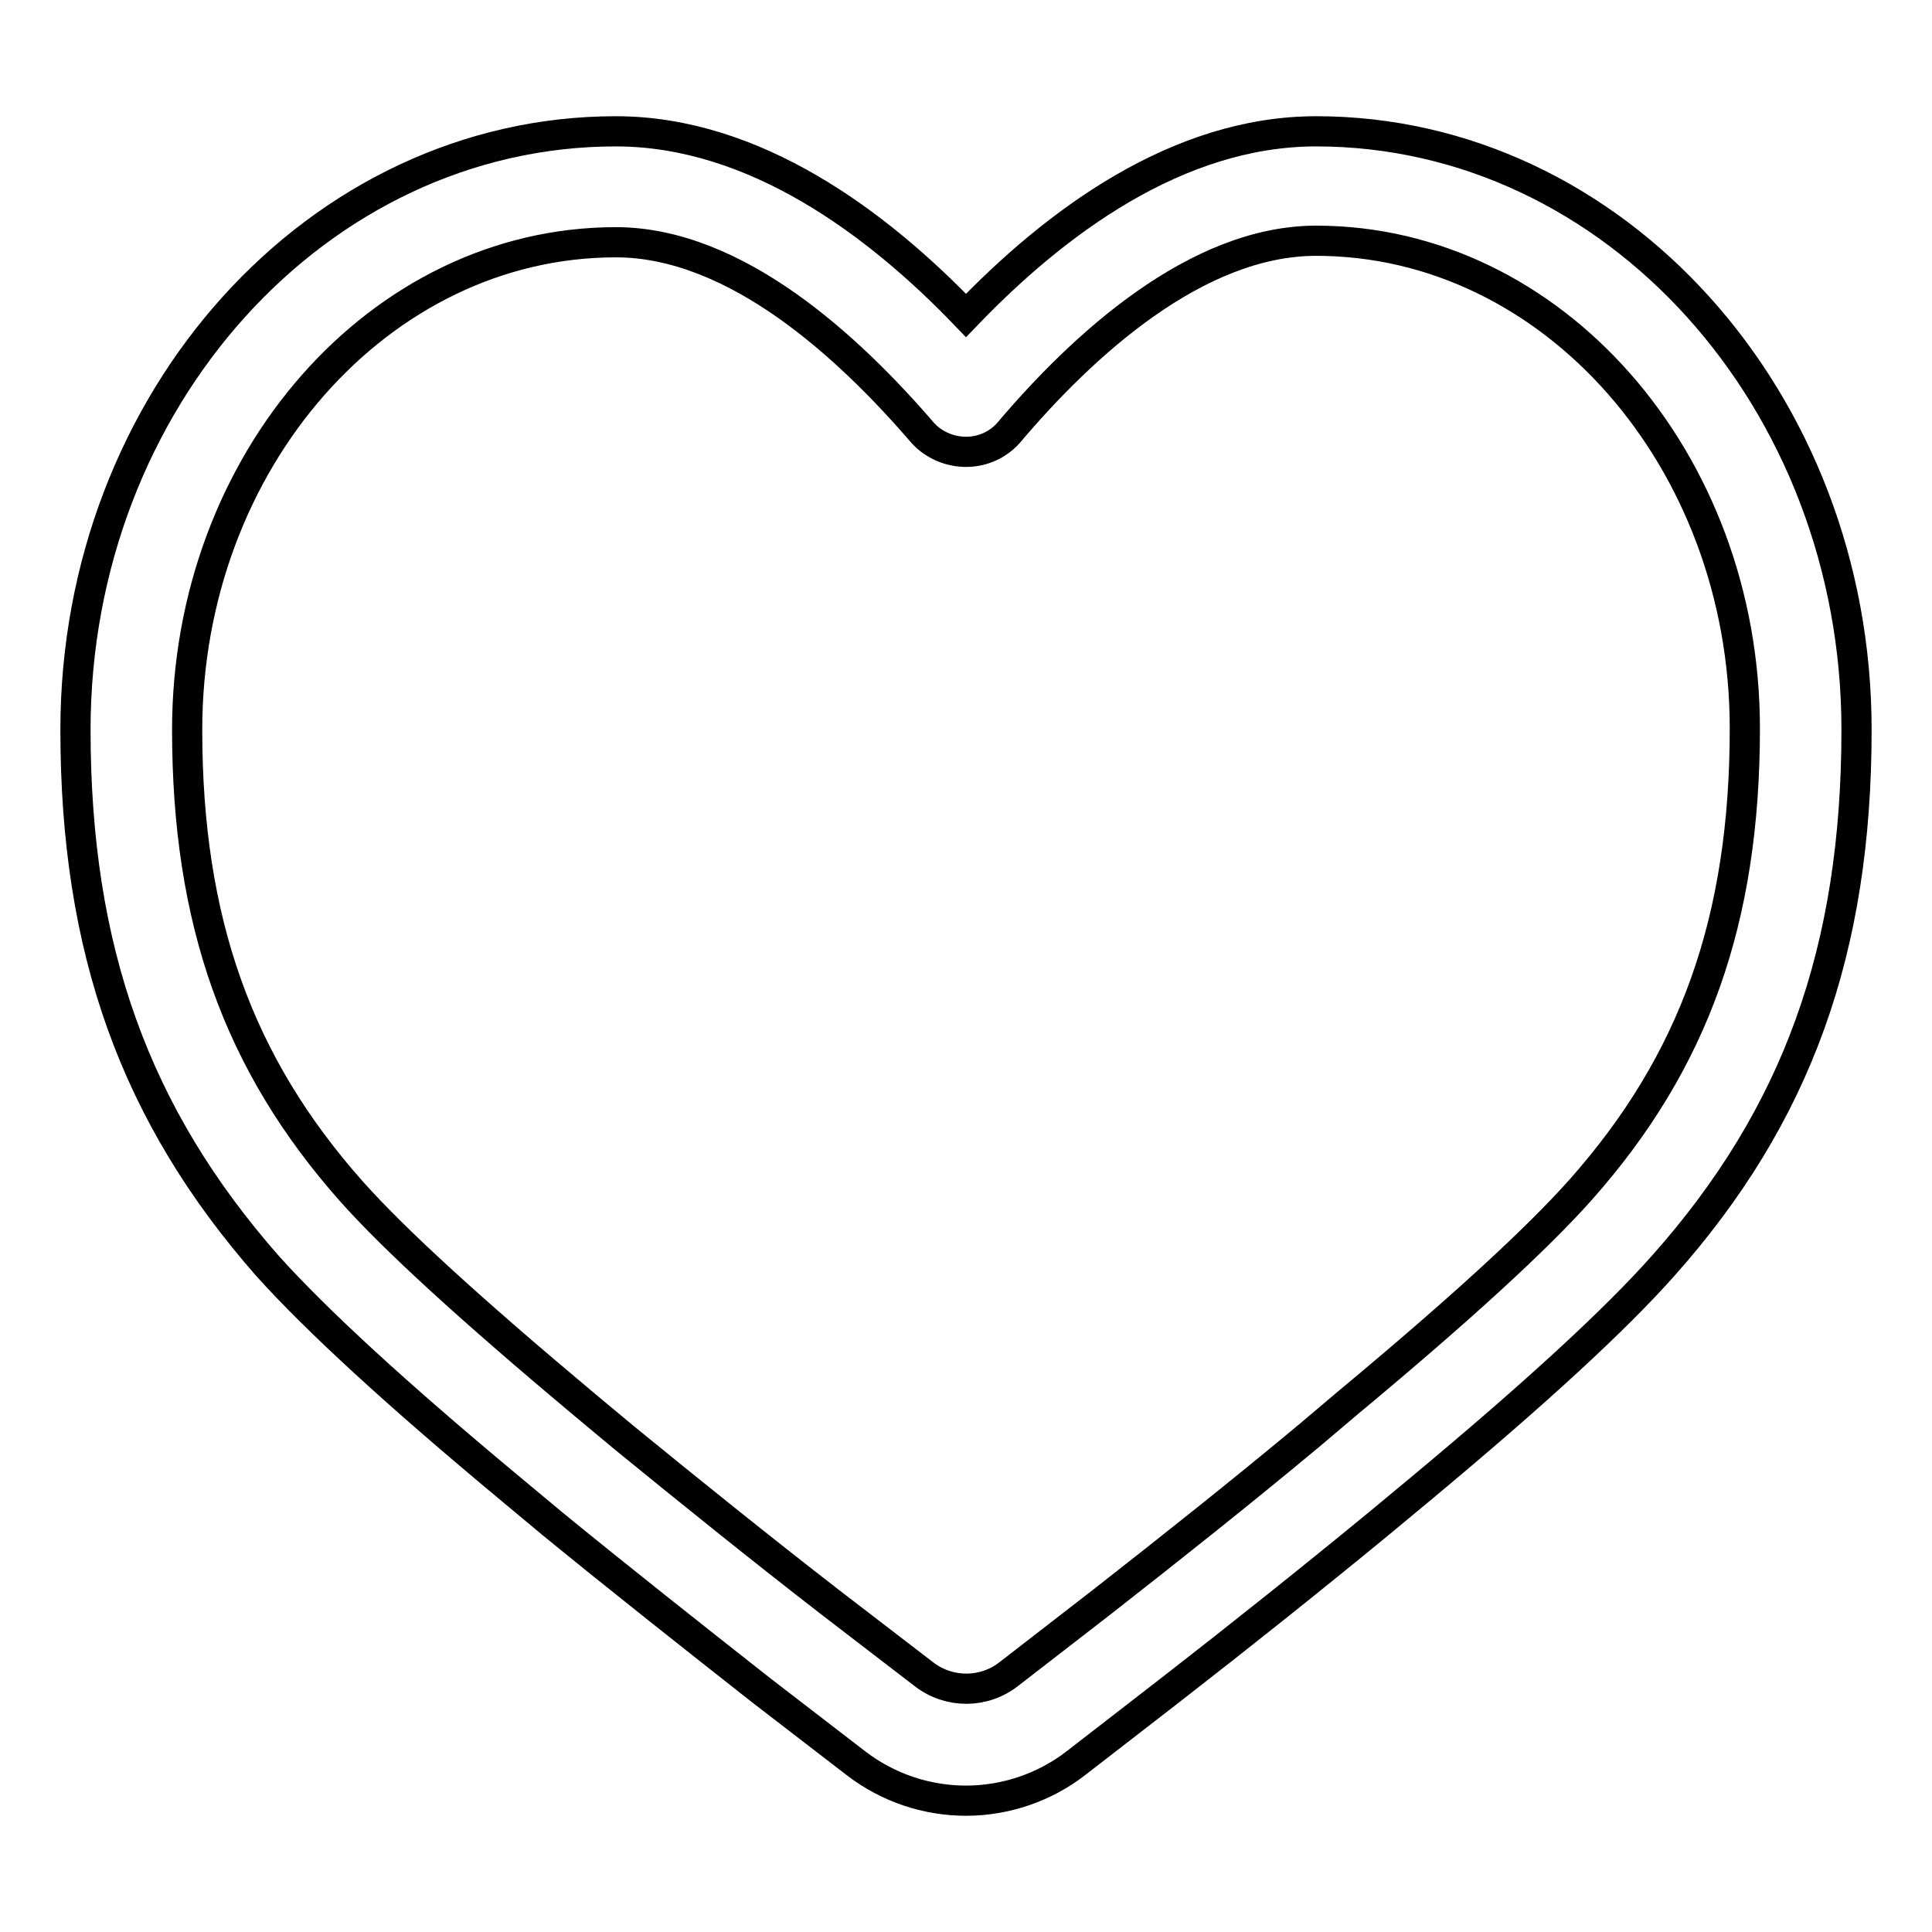
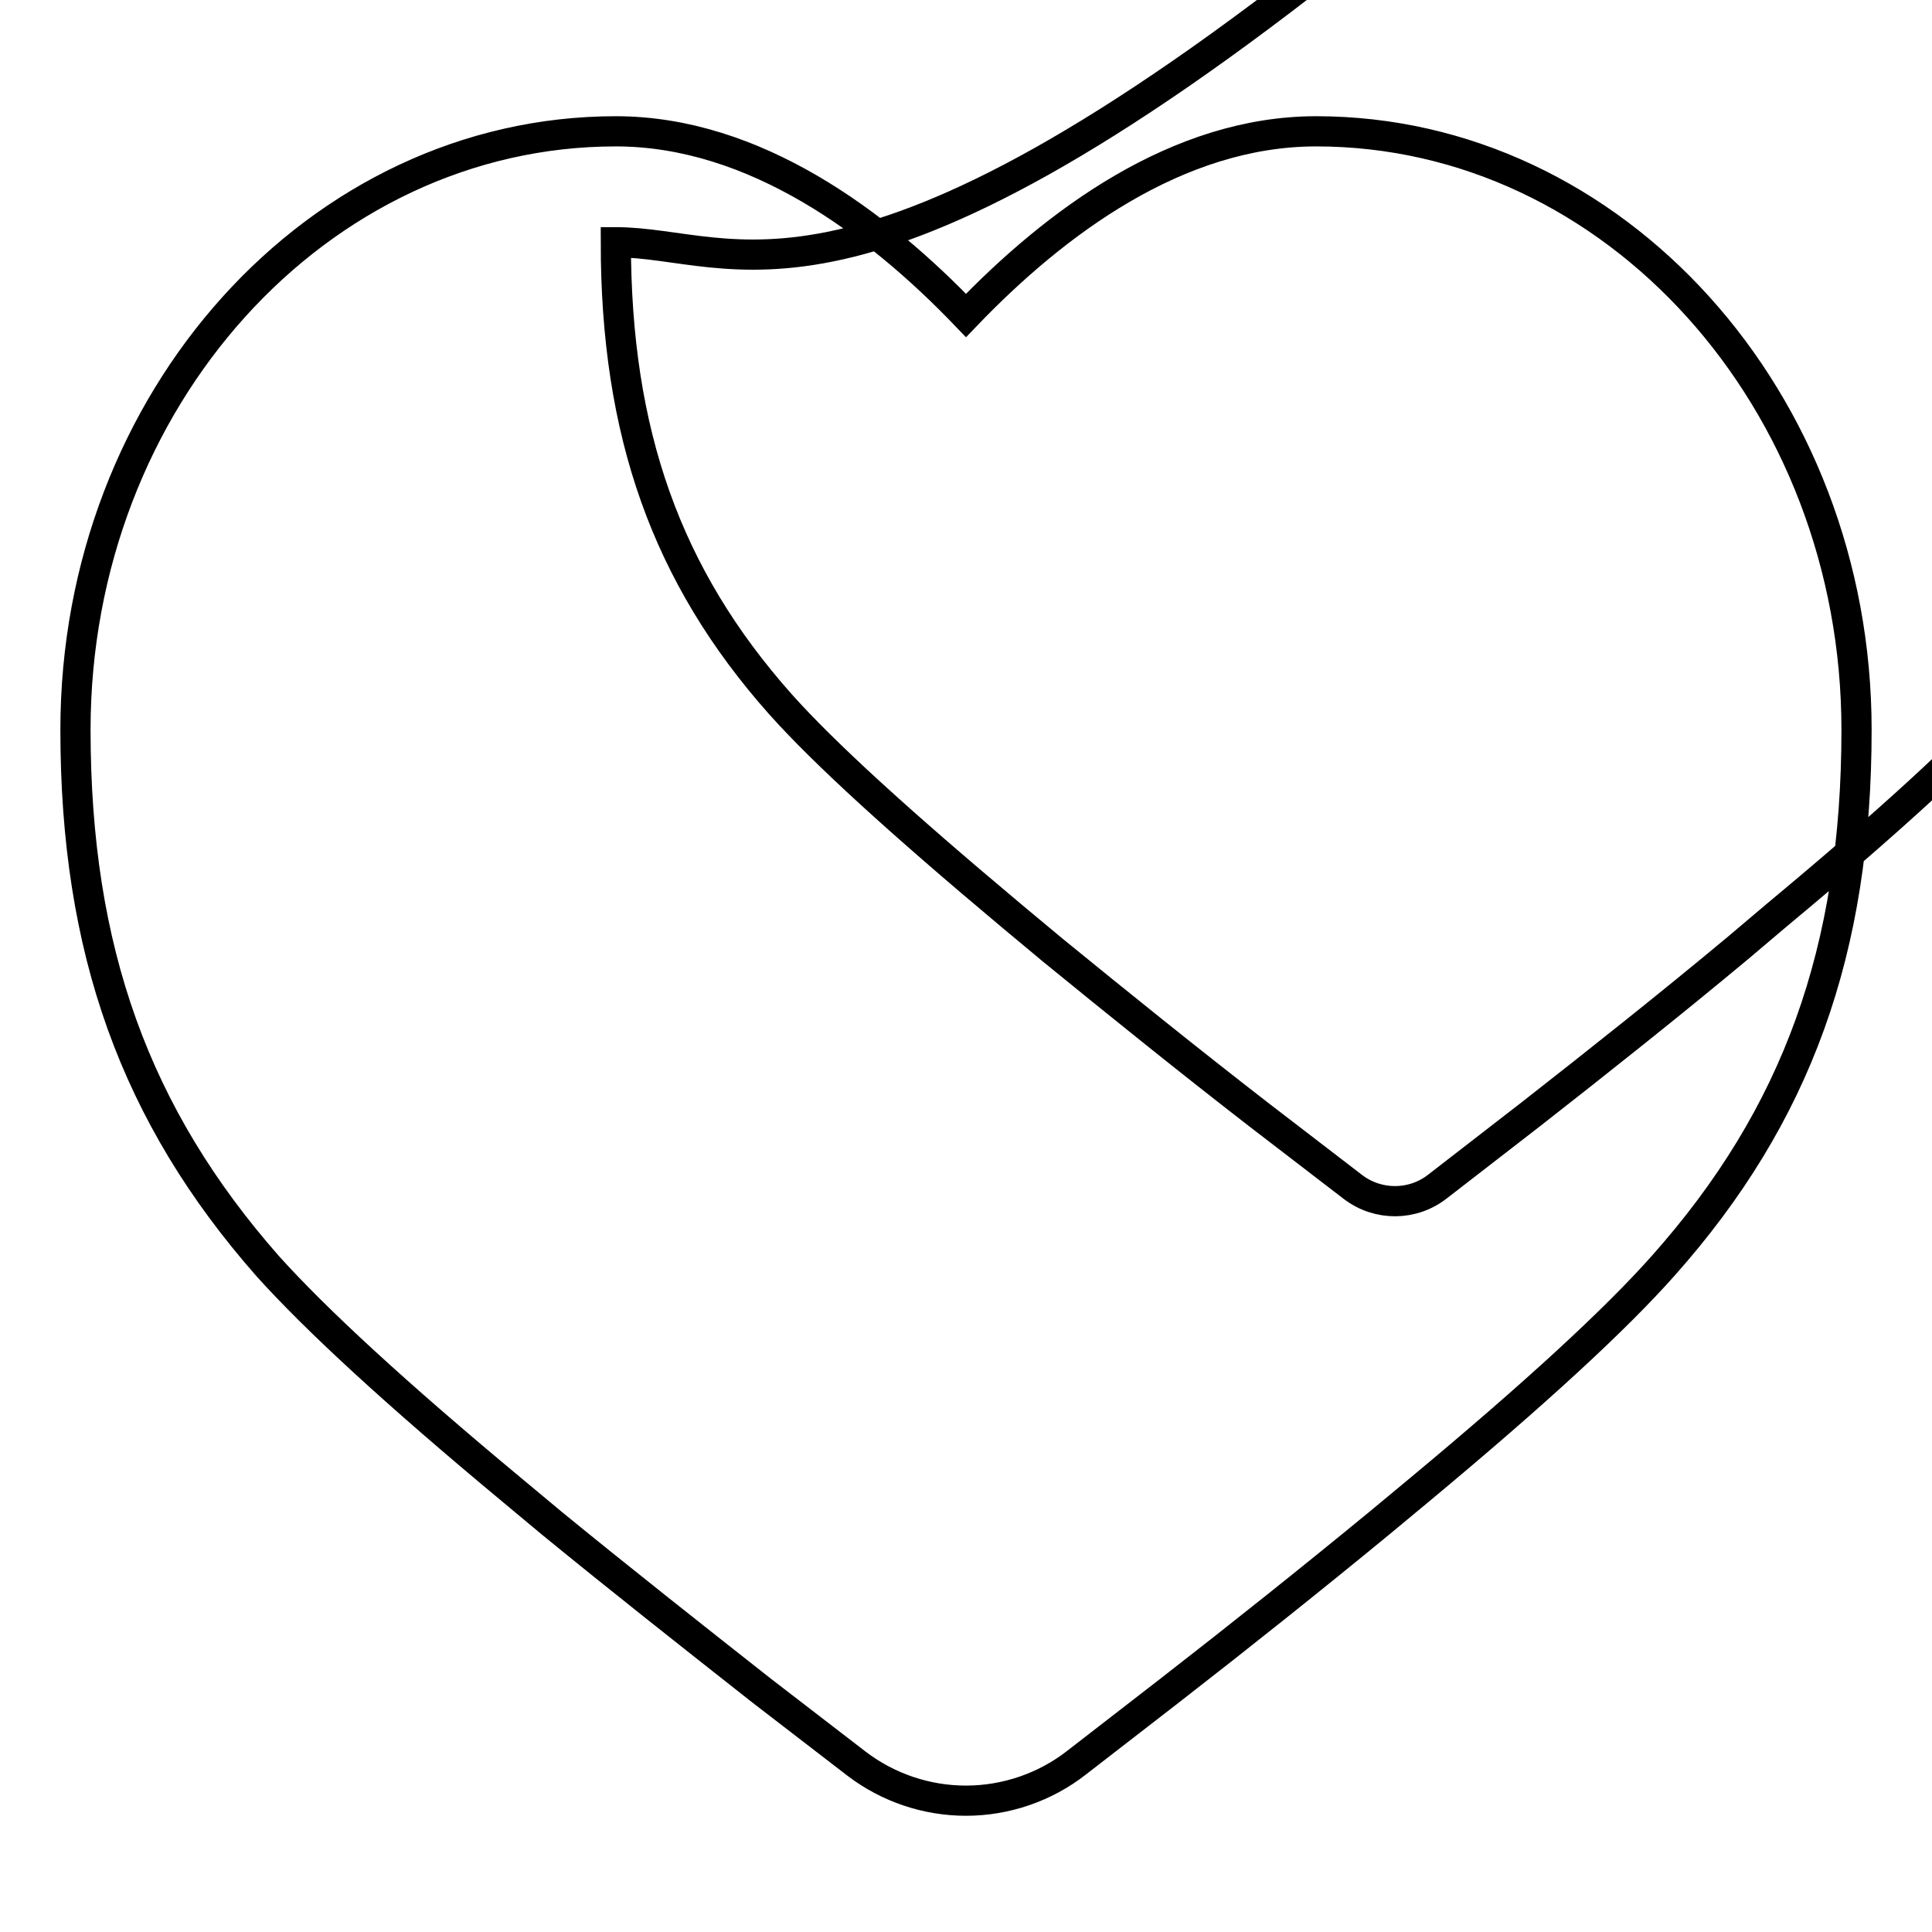
<svg xmlns="http://www.w3.org/2000/svg" version="1.1" x="0px" y="0px" viewBox="0 0 256 256" enable-background="new 0 0 256 256" xml:space="preserve">
  <g>
-     <path stroke-width="4" fill-opacity="0" stroke="#000000" d="M128,238.6c-5.2,0-10.3-1.7-14.5-4.9l-12.6-9.7c-9.4-7.4-18.9-14.9-27.7-22.1l-5.4-4.5 c-15.4-12.8-25.9-22.5-32.3-29.6C17.9,147.8,10,125.9,10,96.7C10,53,42.1,17.4,81.6,17.4c18.4,0,34.7,12.2,46.4,24.4 c11.8-12.3,28-24.4,46.4-24.4c39.5,0,71.6,35.6,71.6,79.3c0,29.2-7.9,51.1-25.6,71c-6.3,7.1-16.8,16.8-32.3,29.7l-5.3,4.4 c-9,7.4-18.4,14.9-27.8,22.2l-12.4,9.6C138.5,236.8,133.3,238.6,128,238.6z M81.6,32.1c-31.3,0-56.8,29-56.8,64.6 c0,25.3,6.7,44.2,21.8,61.2c5.8,6.5,15.9,15.7,30.7,28.1l5.4,4.5c8.7,7.1,18,14.6,27.3,21.8l12.5,9.6c3.3,2.5,7.9,2.5,11.2-0.1 l12.4-9.6c9.2-7.2,18.4-14.5,27.4-22l5.2-4.4c14.9-12.4,24.9-21.6,30.7-28.1c15.1-17,21.8-35.8,21.8-61.2 c0-35.6-25.5-64.6-56.8-64.6c-15.9,0-31,13.9-40.8,25.5c-2.8,3.1-7.6,3.3-10.8,0.5c-0.2-0.2-0.3-0.3-0.5-0.5 C112.5,46,97.5,32.1,81.6,32.1z" />
+     <path stroke-width="4" fill-opacity="0" stroke="#000000" d="M128,238.6c-5.2,0-10.3-1.7-14.5-4.9l-12.6-9.7c-9.4-7.4-18.9-14.9-27.7-22.1l-5.4-4.5 c-15.4-12.8-25.9-22.5-32.3-29.6C17.9,147.8,10,125.9,10,96.7C10,53,42.1,17.4,81.6,17.4c18.4,0,34.7,12.2,46.4,24.4 c11.8-12.3,28-24.4,46.4-24.4c39.5,0,71.6,35.6,71.6,79.3c0,29.2-7.9,51.1-25.6,71c-6.3,7.1-16.8,16.8-32.3,29.7l-5.3,4.4 c-9,7.4-18.4,14.9-27.8,22.2l-12.4,9.6C138.5,236.8,133.3,238.6,128,238.6z M81.6,32.1c0,25.3,6.7,44.2,21.8,61.2c5.8,6.5,15.9,15.7,30.7,28.1l5.4,4.5c8.7,7.1,18,14.6,27.3,21.8l12.5,9.6c3.3,2.5,7.9,2.5,11.2-0.1 l12.4-9.6c9.2-7.2,18.4-14.5,27.4-22l5.2-4.4c14.9-12.4,24.9-21.6,30.7-28.1c15.1-17,21.8-35.8,21.8-61.2 c0-35.6-25.5-64.6-56.8-64.6c-15.9,0-31,13.9-40.8,25.5c-2.8,3.1-7.6,3.3-10.8,0.5c-0.2-0.2-0.3-0.3-0.5-0.5 C112.5,46,97.5,32.1,81.6,32.1z" />
  </g>
</svg>